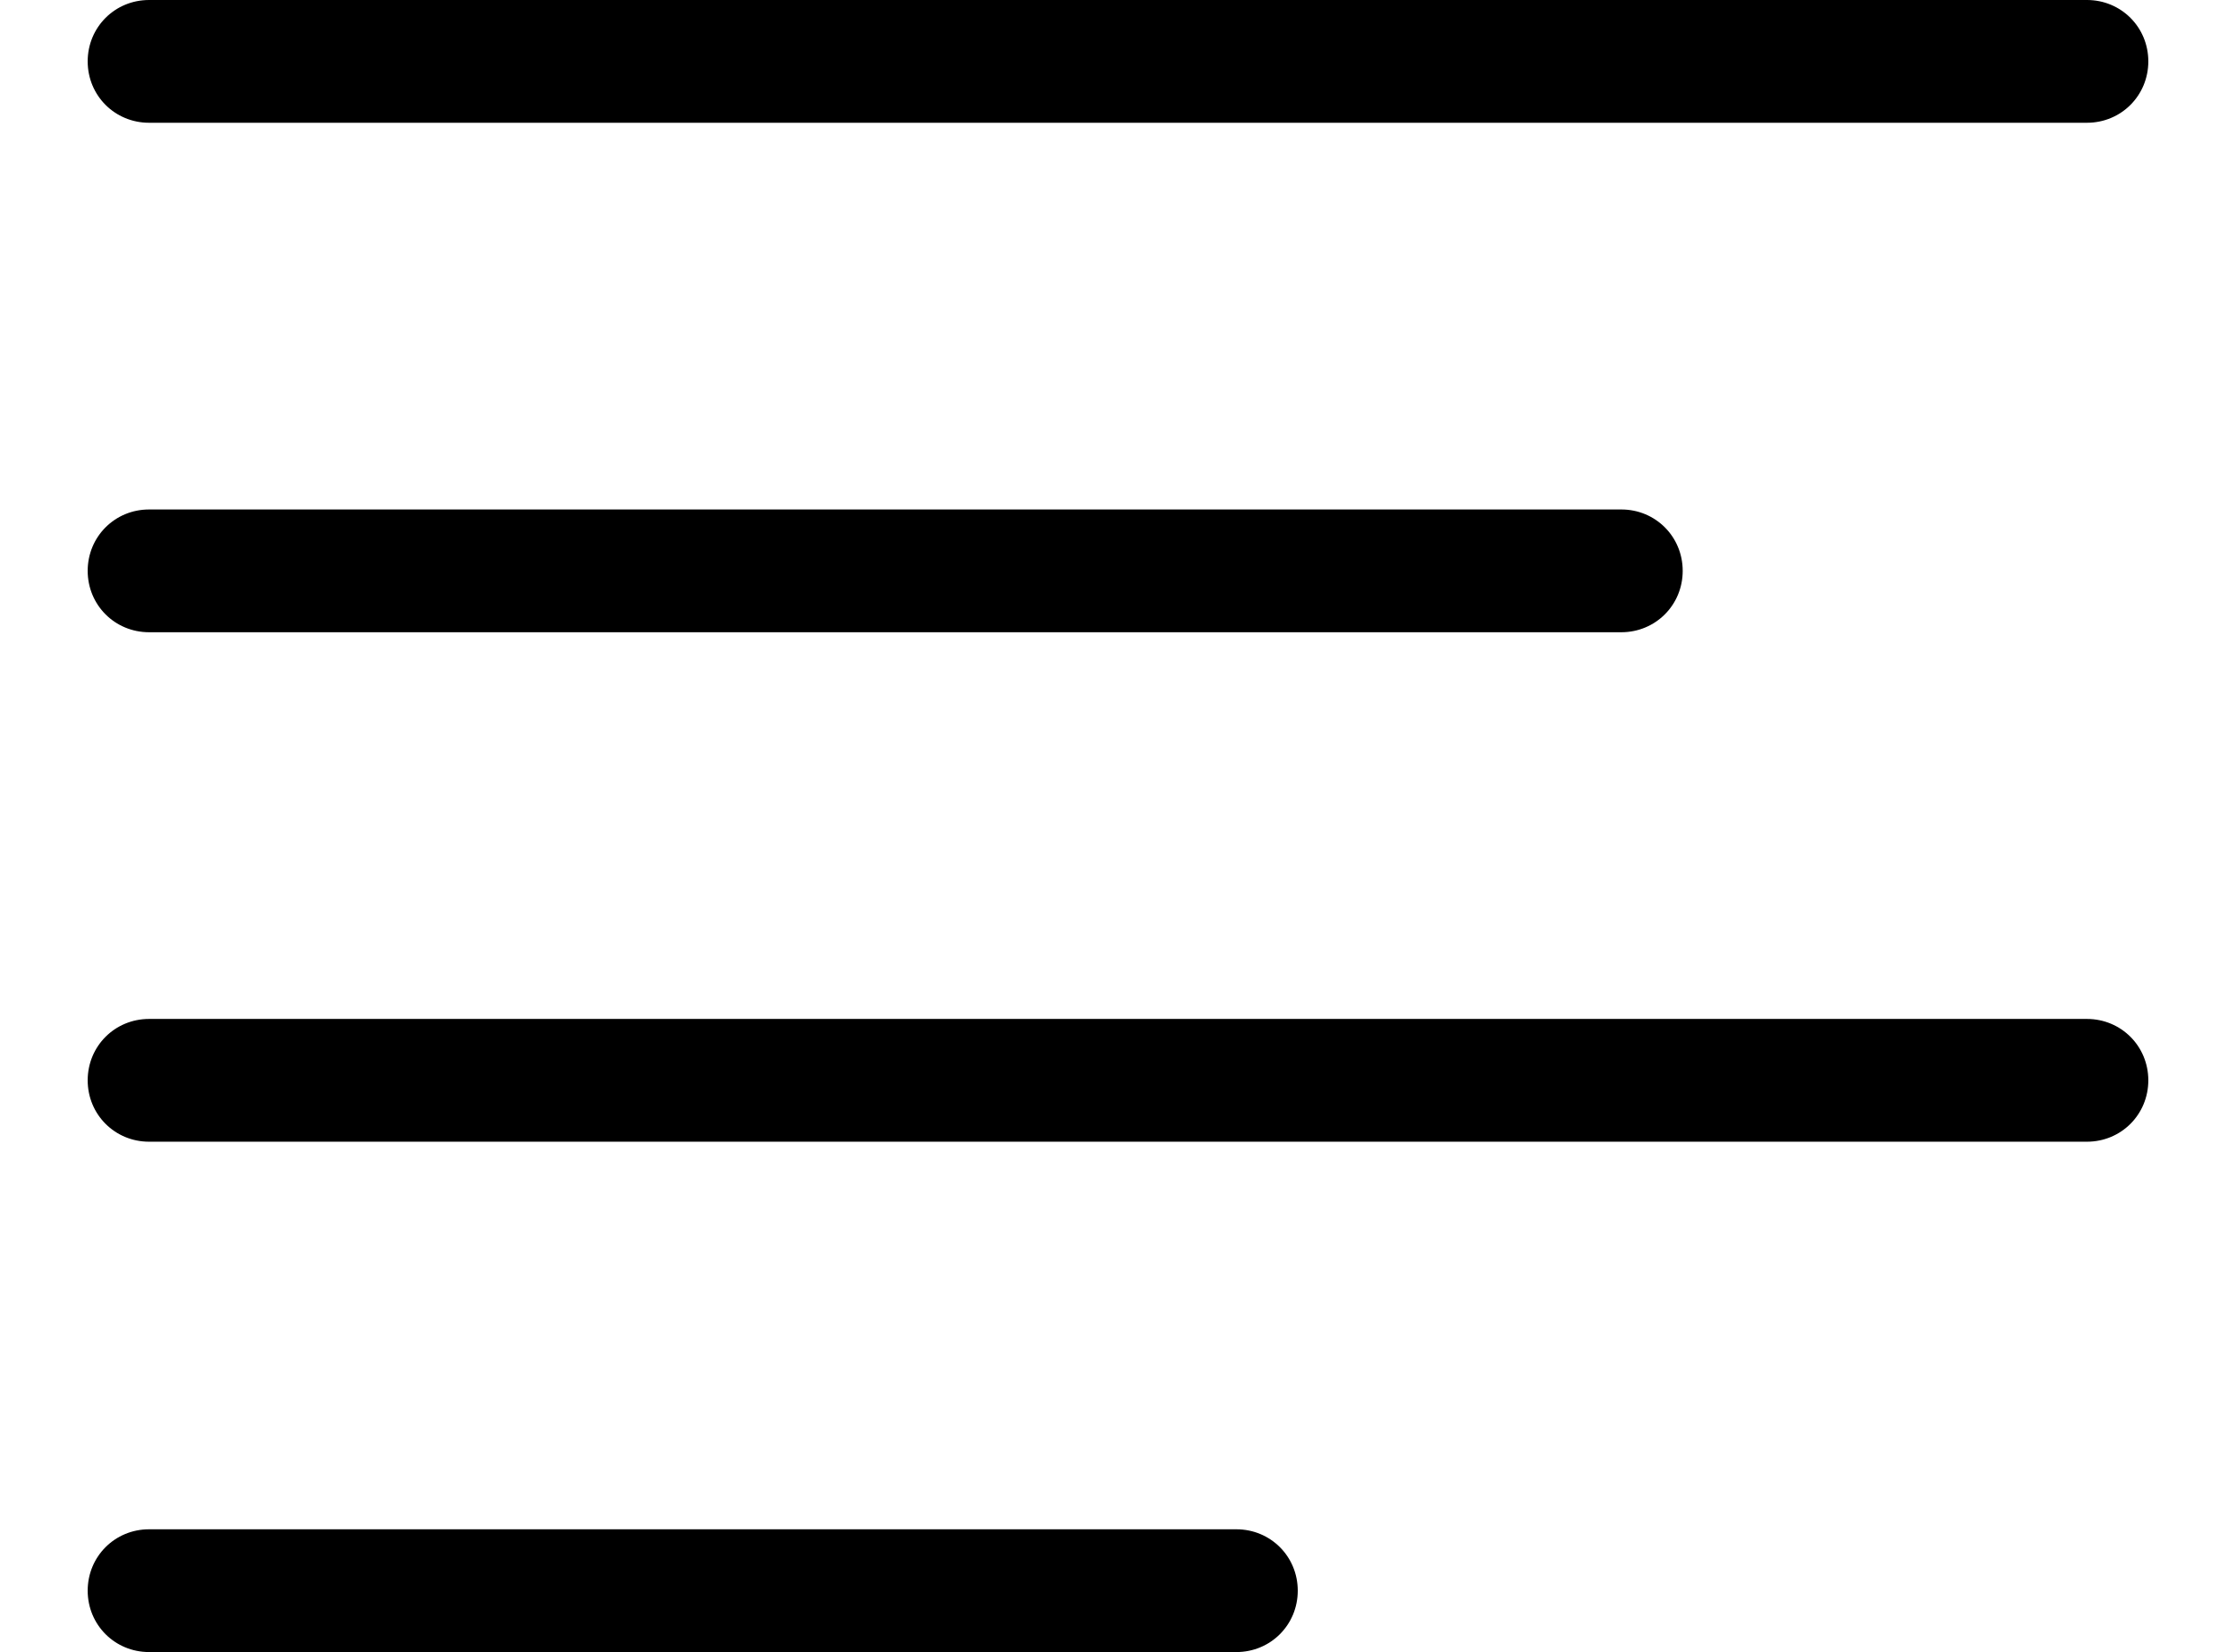
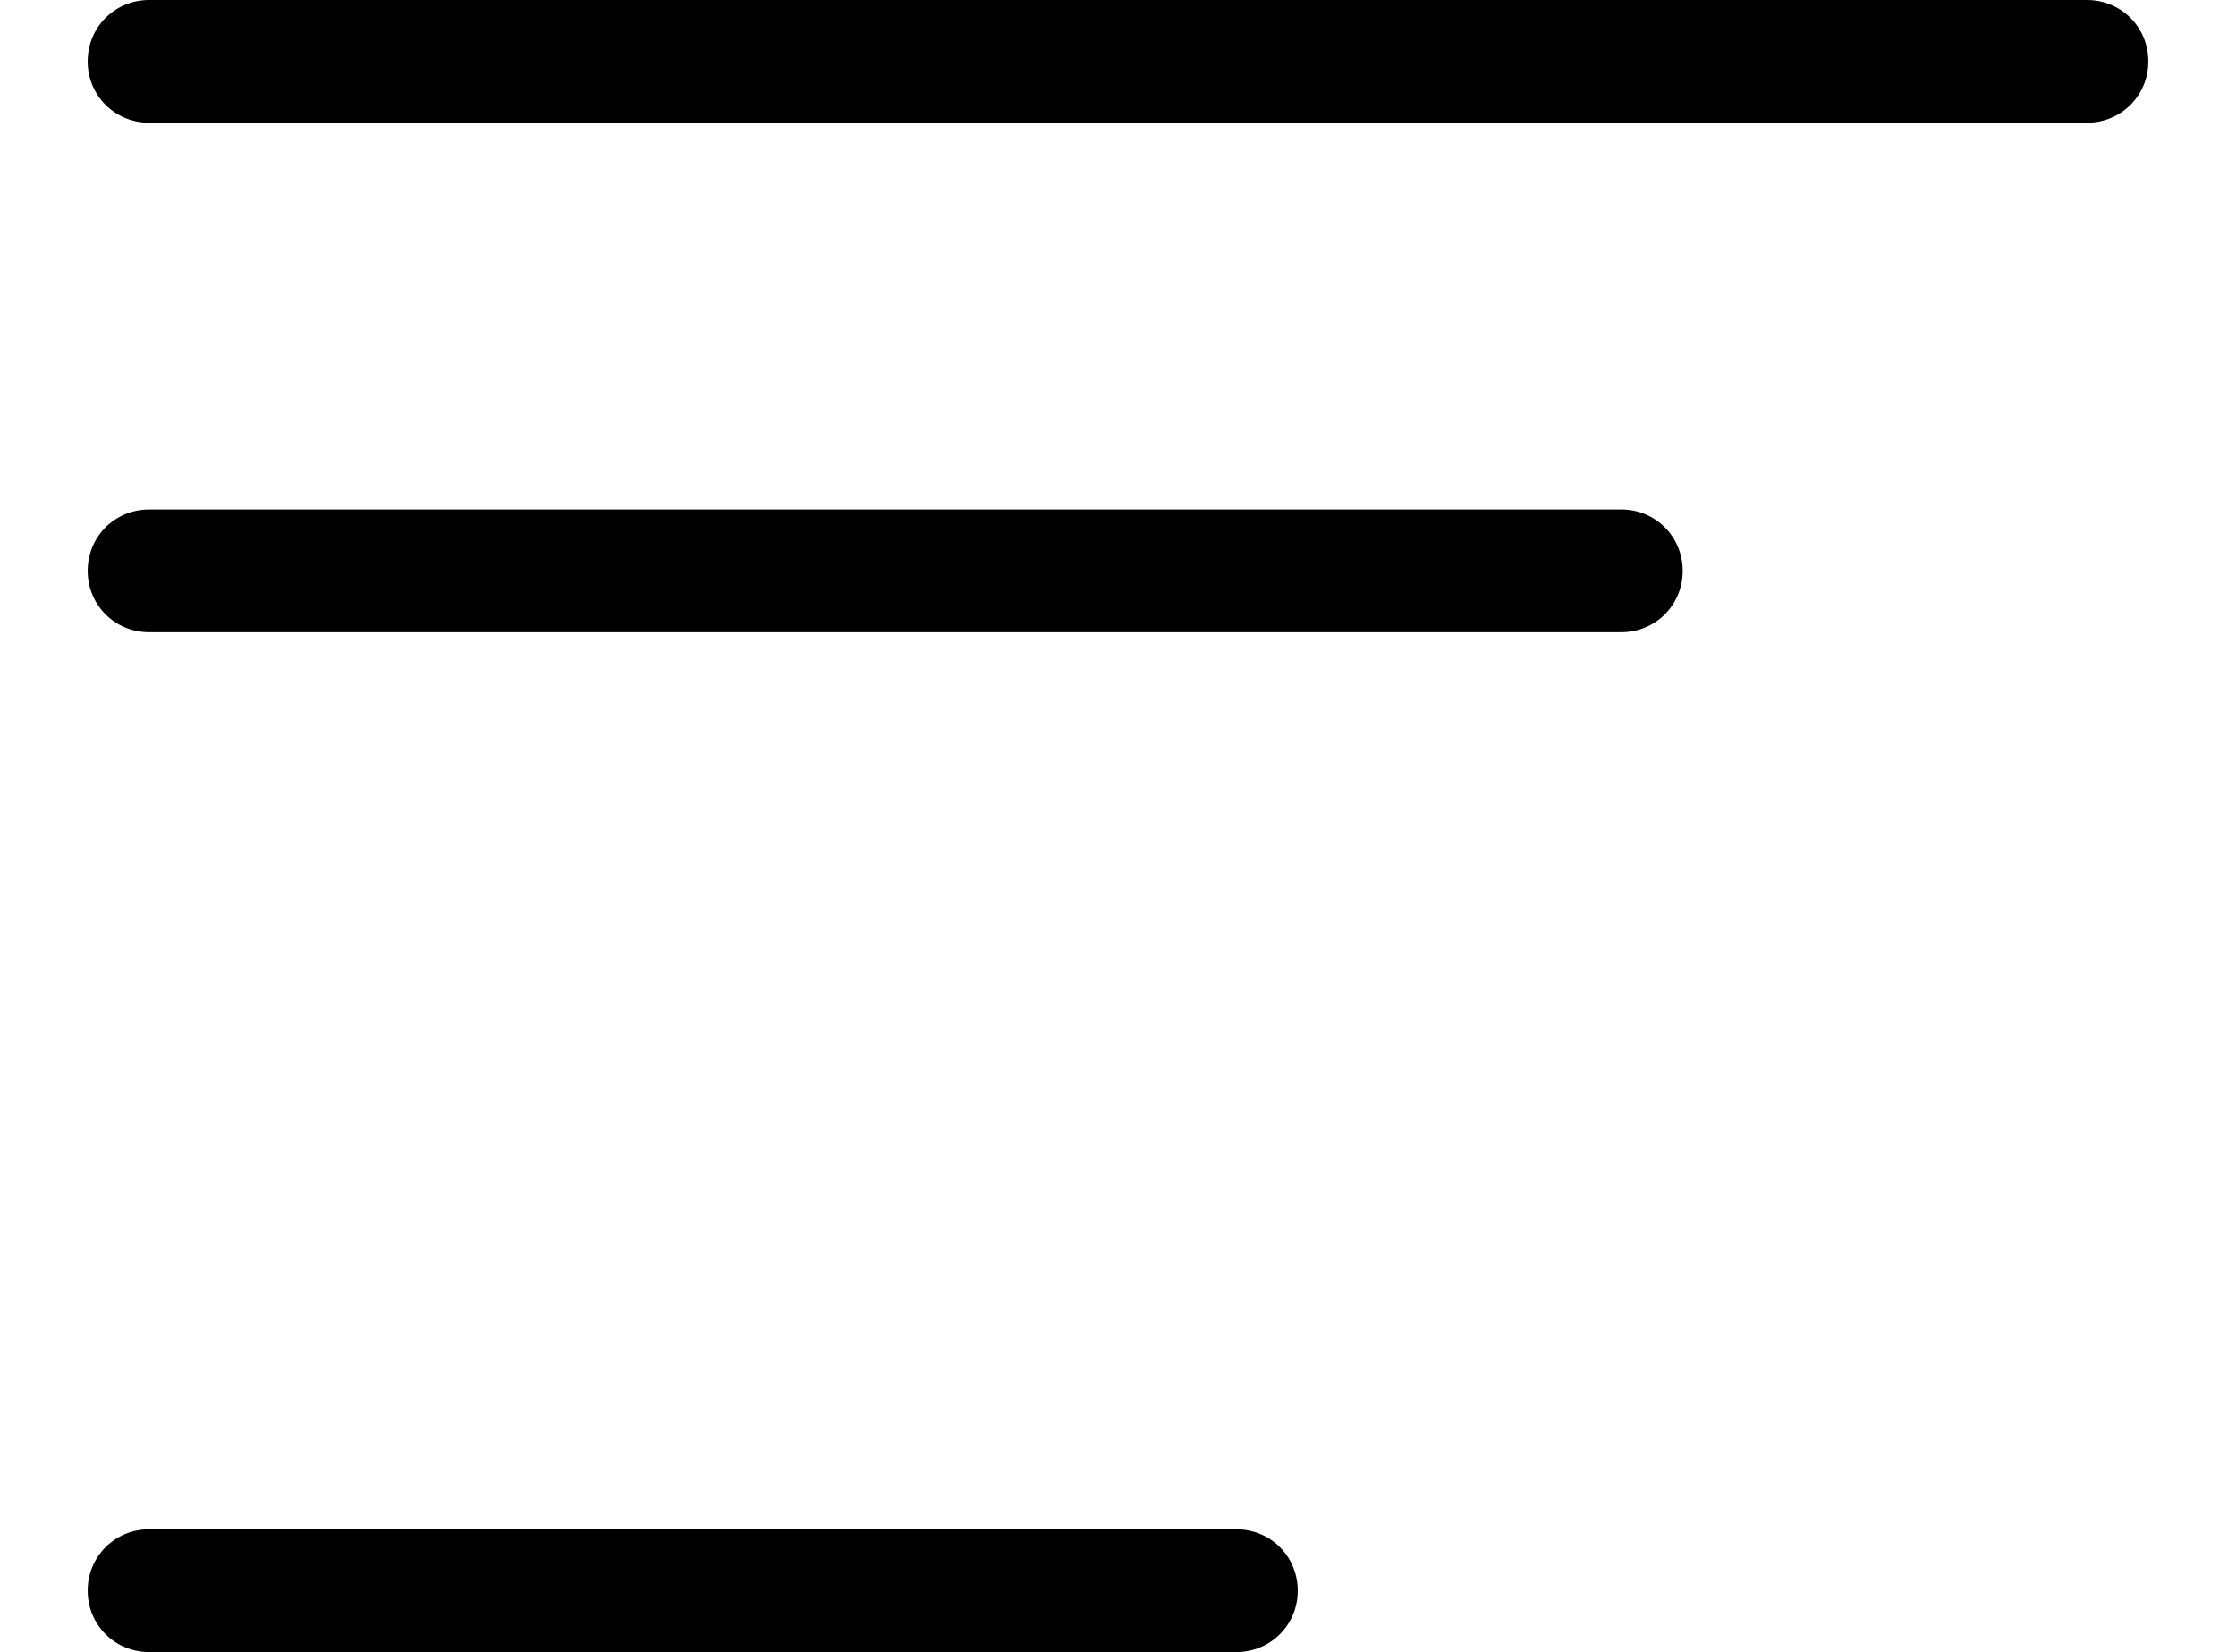
<svg xmlns="http://www.w3.org/2000/svg" version="1.1" id="Layer_1" x="0px" y="0px" viewBox="0 0 255 188.4" style="enable-background:new 0 0 255 188.4;" xml:space="preserve">
  <title>textparagraph</title>
  <path d="M17,14h221c3.9,0,7-3.1,7-7s-3.1-7-7-7H17c-3.9,0-7,3.1-7,7S13.1,14,17,14z" />
  <path d="M17,72.1h167.9c3.9,0,7-3.1,7-7s-3.1-7-7-7H17c-3.9,0-7,3.1-7,7S13.1,72.1,17,72.1z" />
-   <path d="M238,116.2H17c-3.9,0-7,3.1-7,7s3.1,7,7,7h221c3.9,0,7-3.1,7-7S241.9,116.2,238,116.2z" />
  <path d="M141,174.4H17c-3.9,0-7,3.1-7,7s3.1,7,7,7h124c3.9,0,7-3.1,7-7S144.9,174.4,141,174.4z" />
</svg>